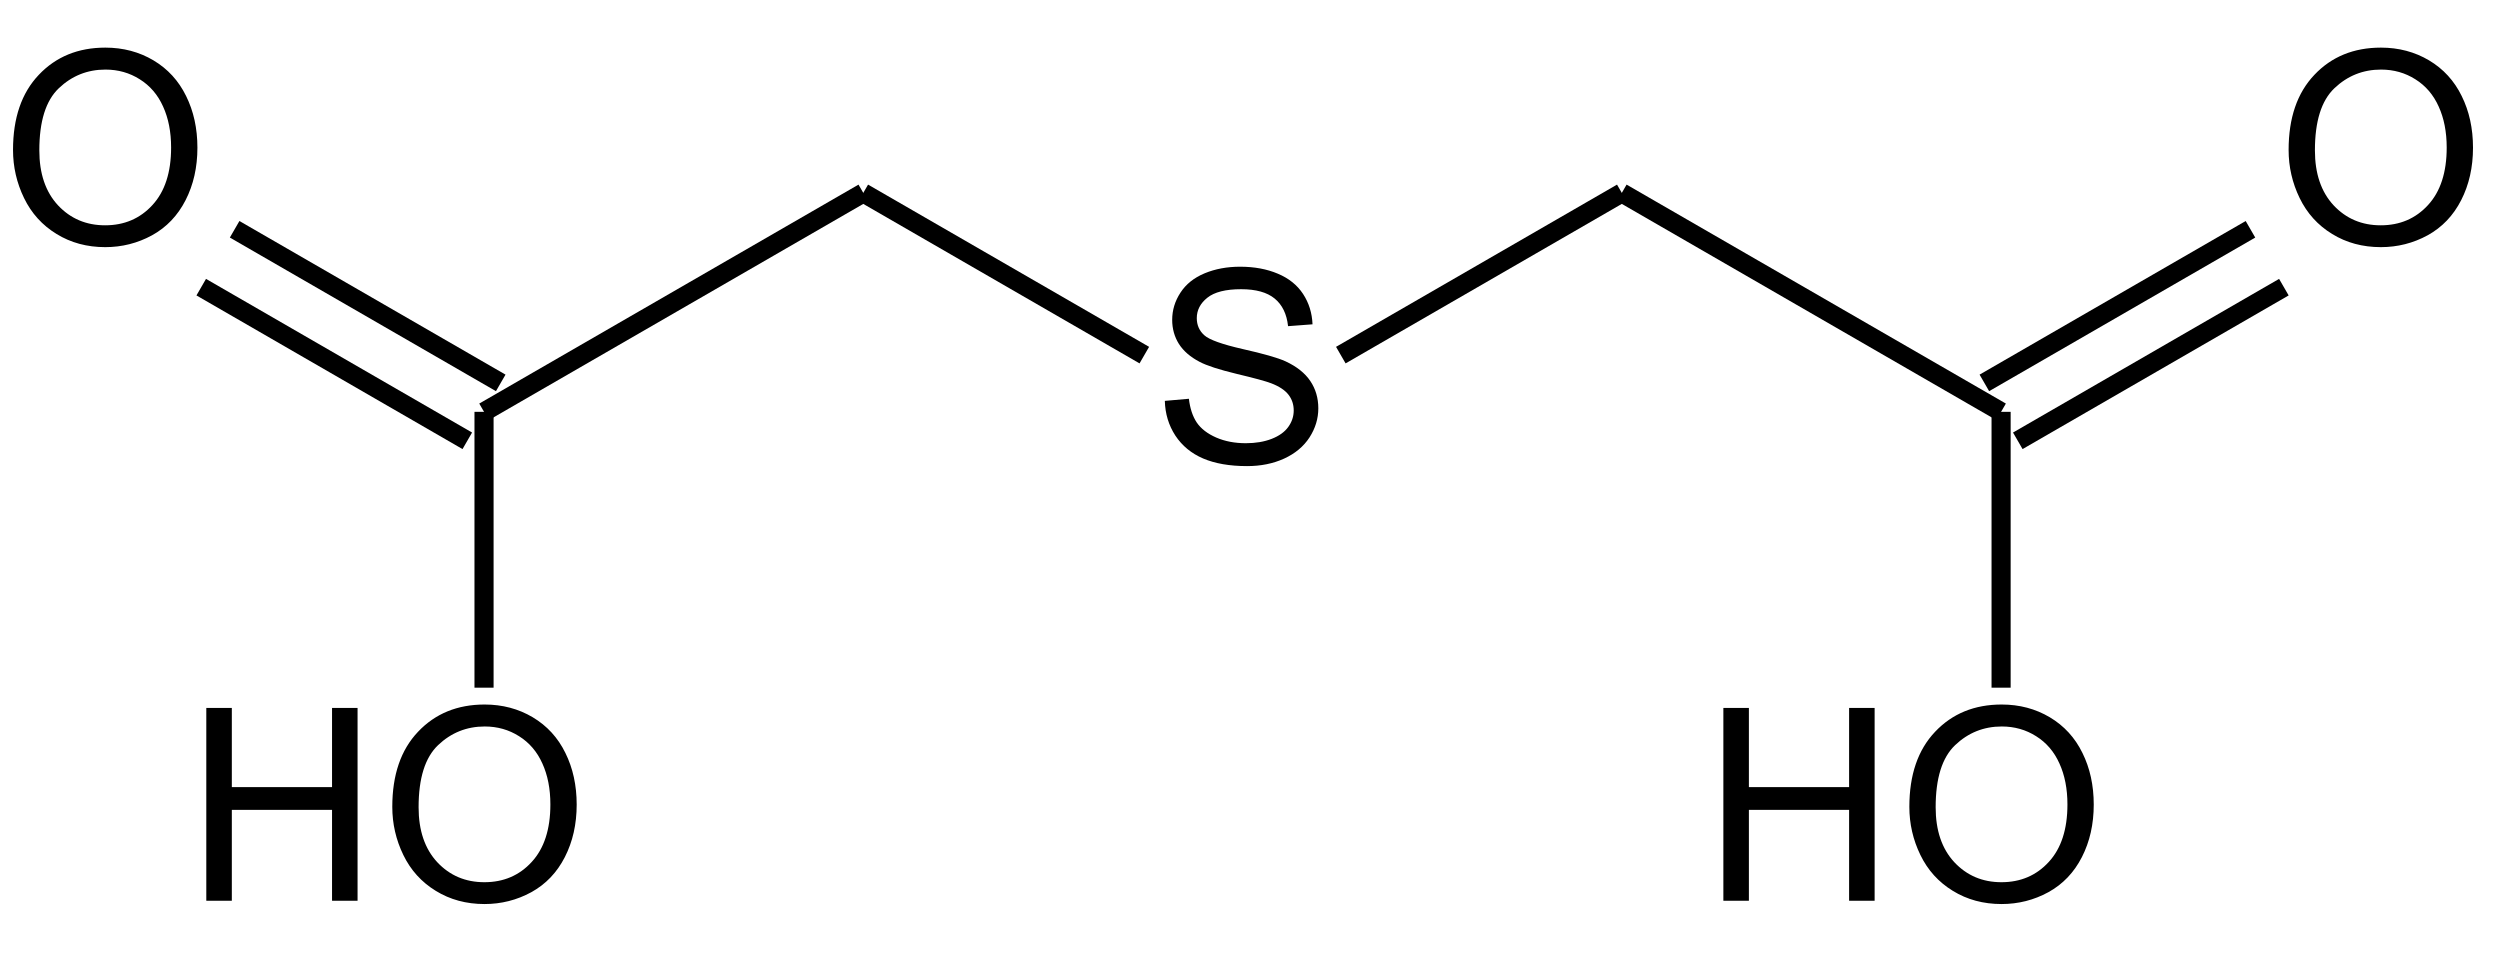
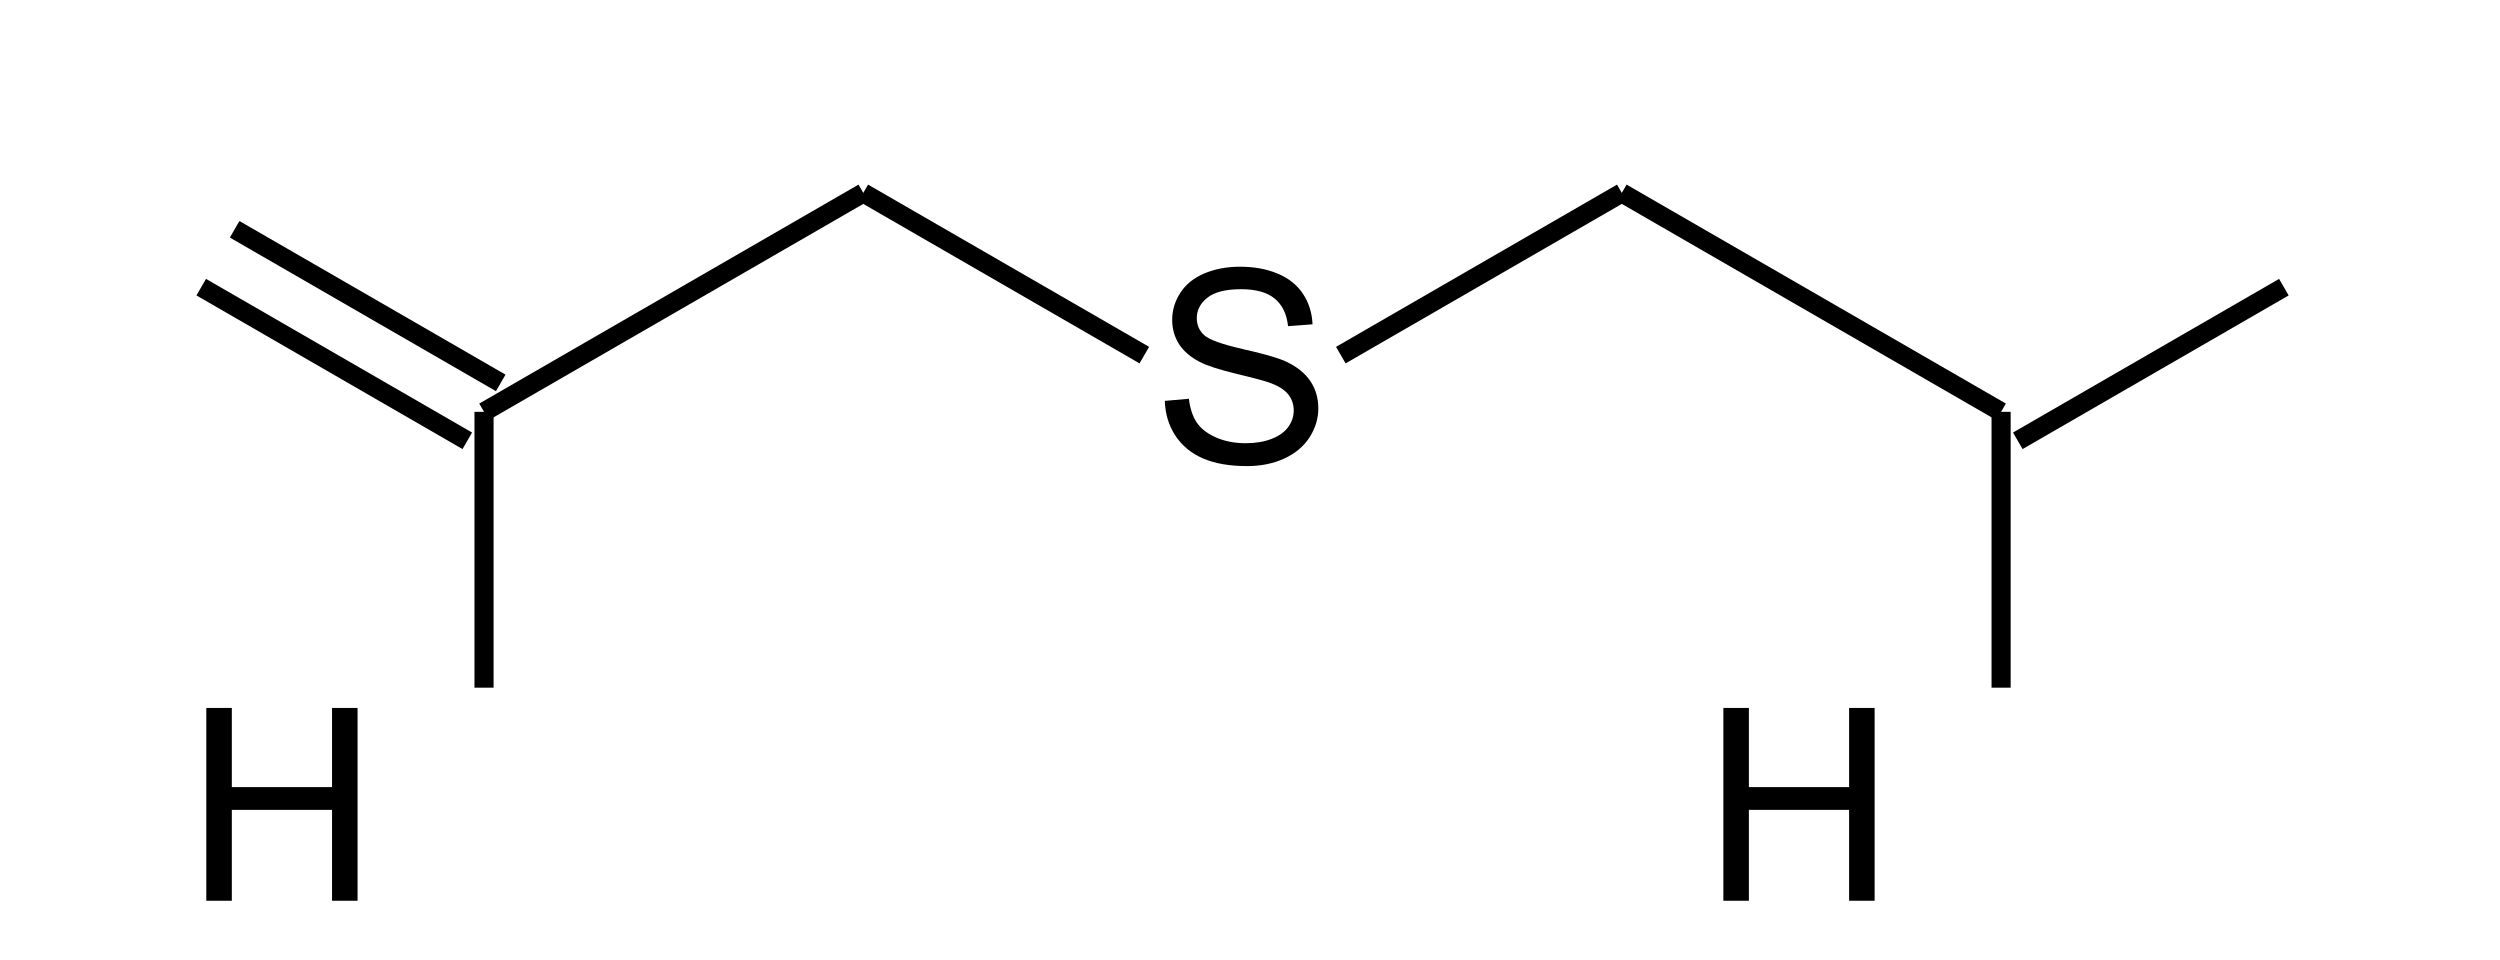
<svg xmlns="http://www.w3.org/2000/svg" xmlns:xlink="http://www.w3.org/1999/xlink" width="297pt" height="114pt" viewBox="0 0 297 114" version="1.1">
  <defs>
    <g>
      <symbol overflow="visible" id="glyph0-0">
        <path style="stroke:none;" d="M 4 0 L 4 -20 L 20 -20 L 20 0 Z M 4.5 -0.5 L 19.5 -0.5 L 19.5 -19.5 L 4.5 -19.5 Z " />
      </symbol>
      <symbol overflow="visible" id="glyph0-1">
        <path style="stroke:none;" d="M 2.562 0 L 2.562 -22.906 L 5.594 -22.906 L 5.594 -13.5 L 17.5 -13.5 L 17.5 -22.906 L 20.531 -22.906 L 20.531 0 L 17.5 0 L 17.5 -10.797 L 5.594 -10.797 L 5.594 0 Z " />
      </symbol>
      <symbol overflow="visible" id="glyph0-2">
-         <path style="stroke:none;" d="M 1.547 -11.156 C 1.547 -14.957 2.566 -17.93 4.609 -20.078 C 6.648 -22.234 9.285 -23.312 12.516 -23.312 C 14.629 -23.312 16.535 -22.805 18.234 -21.797 C 19.93 -20.785 21.223 -19.375 22.109 -17.562 C 23.004 -15.758 23.453 -13.711 23.453 -11.422 C 23.453 -9.098 22.984 -7.02 22.047 -5.188 C 21.109 -3.352 19.781 -1.961 18.062 -1.016 C 16.344 -0.078 14.488 0.391 12.5 0.391 C 10.344 0.391 8.414 -0.129 6.719 -1.172 C 5.02 -2.211 3.734 -3.633 2.859 -5.438 C 1.984 -7.238 1.547 -9.145 1.547 -11.156 Z M 4.672 -11.109 C 4.672 -8.348 5.41 -6.172 6.891 -4.578 C 8.379 -2.992 10.242 -2.203 12.484 -2.203 C 14.766 -2.203 16.641 -3.004 18.109 -4.609 C 19.586 -6.211 20.328 -8.488 20.328 -11.438 C 20.328 -13.301 20.008 -14.926 19.375 -16.312 C 18.75 -17.707 17.828 -18.785 16.609 -19.547 C 15.398 -20.316 14.039 -20.703 12.531 -20.703 C 10.383 -20.703 8.535 -19.961 6.984 -18.484 C 5.441 -17.016 4.672 -14.555 4.672 -11.109 Z " />
-       </symbol>
+         </symbol>
      <symbol overflow="visible" id="glyph0-3">
        <path style="stroke:none;" d="M 1.438 -7.359 L 4.297 -7.609 C 4.43 -6.461 4.742 -5.52 5.234 -4.781 C 5.734 -4.051 6.504 -3.457 7.547 -3 C 8.586 -2.551 9.758 -2.328 11.062 -2.328 C 12.219 -2.328 13.238 -2.5 14.125 -2.844 C 15.008 -3.188 15.664 -3.656 16.094 -4.25 C 16.531 -4.852 16.75 -5.508 16.75 -6.219 C 16.75 -6.938 16.539 -7.562 16.125 -8.094 C 15.707 -8.633 15.02 -9.086 14.062 -9.453 C 13.445 -9.691 12.086 -10.062 9.984 -10.562 C 7.879 -11.07 6.406 -11.551 5.562 -12 C 4.469 -12.57 3.648 -13.281 3.109 -14.125 C 2.578 -14.977 2.312 -15.93 2.312 -16.984 C 2.312 -18.141 2.641 -19.219 3.297 -20.219 C 3.953 -21.227 4.91 -21.992 6.172 -22.516 C 7.43 -23.035 8.832 -23.297 10.375 -23.297 C 12.07 -23.297 13.566 -23.02 14.859 -22.469 C 16.16 -21.926 17.16 -21.125 17.859 -20.062 C 18.555 -19 18.93 -17.797 18.984 -16.453 L 16.078 -16.234 C 15.922 -17.68 15.391 -18.773 14.484 -19.516 C 13.586 -20.254 12.258 -20.625 10.5 -20.625 C 8.664 -20.625 7.328 -20.285 6.484 -19.609 C 5.648 -18.941 5.234 -18.133 5.234 -17.188 C 5.234 -16.363 5.531 -15.688 6.125 -15.156 C 6.707 -14.625 8.227 -14.078 10.688 -13.516 C 13.156 -12.961 14.848 -12.477 15.766 -12.062 C 17.098 -11.445 18.082 -10.664 18.719 -9.719 C 19.352 -8.781 19.672 -7.695 19.672 -6.469 C 19.672 -5.25 19.32 -4.098 18.625 -3.016 C 17.926 -1.941 16.922 -1.102 15.609 -0.5 C 14.305 0.094 12.836 0.391 11.203 0.391 C 9.129 0.391 7.391 0.086 5.984 -0.516 C 4.586 -1.117 3.488 -2.023 2.688 -3.234 C 1.895 -4.453 1.477 -5.828 1.438 -7.359 Z " />
      </symbol>
    </g>
  </defs>
  <g id="surface2816">
-     <path style="fill:none;stroke-width:2.27;stroke-linecap:butt;stroke-linejoin:miter;stroke:rgb(0%,0%,0%);stroke-opacity:1;stroke-miterlimit:10;" d="M 303.627 146.561 L 335.24 128.311 " transform="matrix(1,0,0,1,-67.885,-101.072)" />
    <path style="fill:none;stroke-width:2.27;stroke-linecap:butt;stroke-linejoin:miter;stroke:rgb(0%,0%,0%);stroke-opacity:1;stroke-miterlimit:10;" d="M 307.599 153.44 L 339.209 135.186 " transform="matrix(1,0,0,1,-67.885,-101.072)" />
    <path style="fill:none;stroke-width:2.27;stroke-linecap:butt;stroke-linejoin:miter;stroke:rgb(0%,0%,0%);stroke-opacity:1;stroke-miterlimit:10;" d="M 123.4 153.44 L 91.791 135.186 " transform="matrix(1,0,0,1,-67.885,-101.072)" />
    <path style="fill:none;stroke-width:2.27;stroke-linecap:butt;stroke-linejoin:miter;stroke:rgb(0%,0%,0%);stroke-opacity:1;stroke-miterlimit:10;" d="M 127.373 146.561 L 95.76 128.311 " transform="matrix(1,0,0,1,-67.885,-101.072)" />
    <path style="fill:none;stroke-width:2.27;stroke-linecap:butt;stroke-linejoin:miter;stroke:rgb(0%,0%,0%);stroke-opacity:1;stroke-miterlimit:10;" d="M 125.388 149.998 L 125.388 182.768 " transform="matrix(1,0,0,1,-67.885,-101.072)" />
    <path style="fill:none;stroke-width:2.27;stroke-linecap:butt;stroke-linejoin:miter;stroke:rgb(0%,0%,0%);stroke-opacity:1;stroke-miterlimit:10;" d="M 170.443 123.986 L 125.388 149.998 " transform="matrix(1,0,0,1,-67.885,-101.072)" />
    <path style="fill:none;stroke-width:2.27;stroke-linecap:butt;stroke-linejoin:miter;stroke:rgb(0%,0%,0%);stroke-opacity:1;stroke-miterlimit:10;" d="M 203.83 143.26 L 170.443 123.986 " transform="matrix(1,0,0,1,-67.885,-101.072)" />
    <path style="fill:none;stroke-width:2.27;stroke-linecap:butt;stroke-linejoin:miter;stroke:rgb(0%,0%,0%);stroke-opacity:1;stroke-miterlimit:10;" d="M 260.556 123.986 L 227.174 143.26 " transform="matrix(1,0,0,1,-67.885,-101.072)" />
    <path style="fill:none;stroke-width:2.27;stroke-linecap:butt;stroke-linejoin:miter;stroke:rgb(0%,0%,0%);stroke-opacity:1;stroke-miterlimit:10;" d="M 305.615 149.998 L 260.556 123.986 " transform="matrix(1,0,0,1,-67.885,-101.072)" />
    <path style="fill:none;stroke-width:2.27;stroke-linecap:butt;stroke-linejoin:miter;stroke:rgb(0%,0%,0%);stroke-opacity:1;stroke-miterlimit:10;" d="M 305.615 182.768 L 305.615 149.998 " transform="matrix(1,0,0,1,-67.885,-101.072)" />
    <g style="fill:rgb(0%,0%,0%);fill-opacity:1;">
      <use xlink:href="#glyph0-1" x="202.174" y="107.009" />
    </g>
    <g style="fill:rgb(0%,0%,0%);fill-opacity:1;">
      <use xlink:href="#glyph0-2" x="225.284" y="107.009" />
    </g>
    <g style="fill:rgb(0%,0%,0%);fill-opacity:1;">
      <use xlink:href="#glyph0-2" x="270.34" y="28.969" />
    </g>
    <g style="fill:rgb(0%,0%,0%);fill-opacity:1;">
      <use xlink:href="#glyph0-3" x="136.944" y="54.982" />
    </g>
    <g style="fill:rgb(0%,0%,0%);fill-opacity:1;">
      <use xlink:href="#glyph0-2" x="0" y="28.969" />
    </g>
    <g style="fill:rgb(0%,0%,0%);fill-opacity:1;">
      <use xlink:href="#glyph0-1" x="21.947" y="107.009" />
    </g>
    <g style="fill:rgb(0%,0%,0%);fill-opacity:1;">
      <use xlink:href="#glyph0-2" x="45.057" y="107.009" />
    </g>
  </g>
</svg>